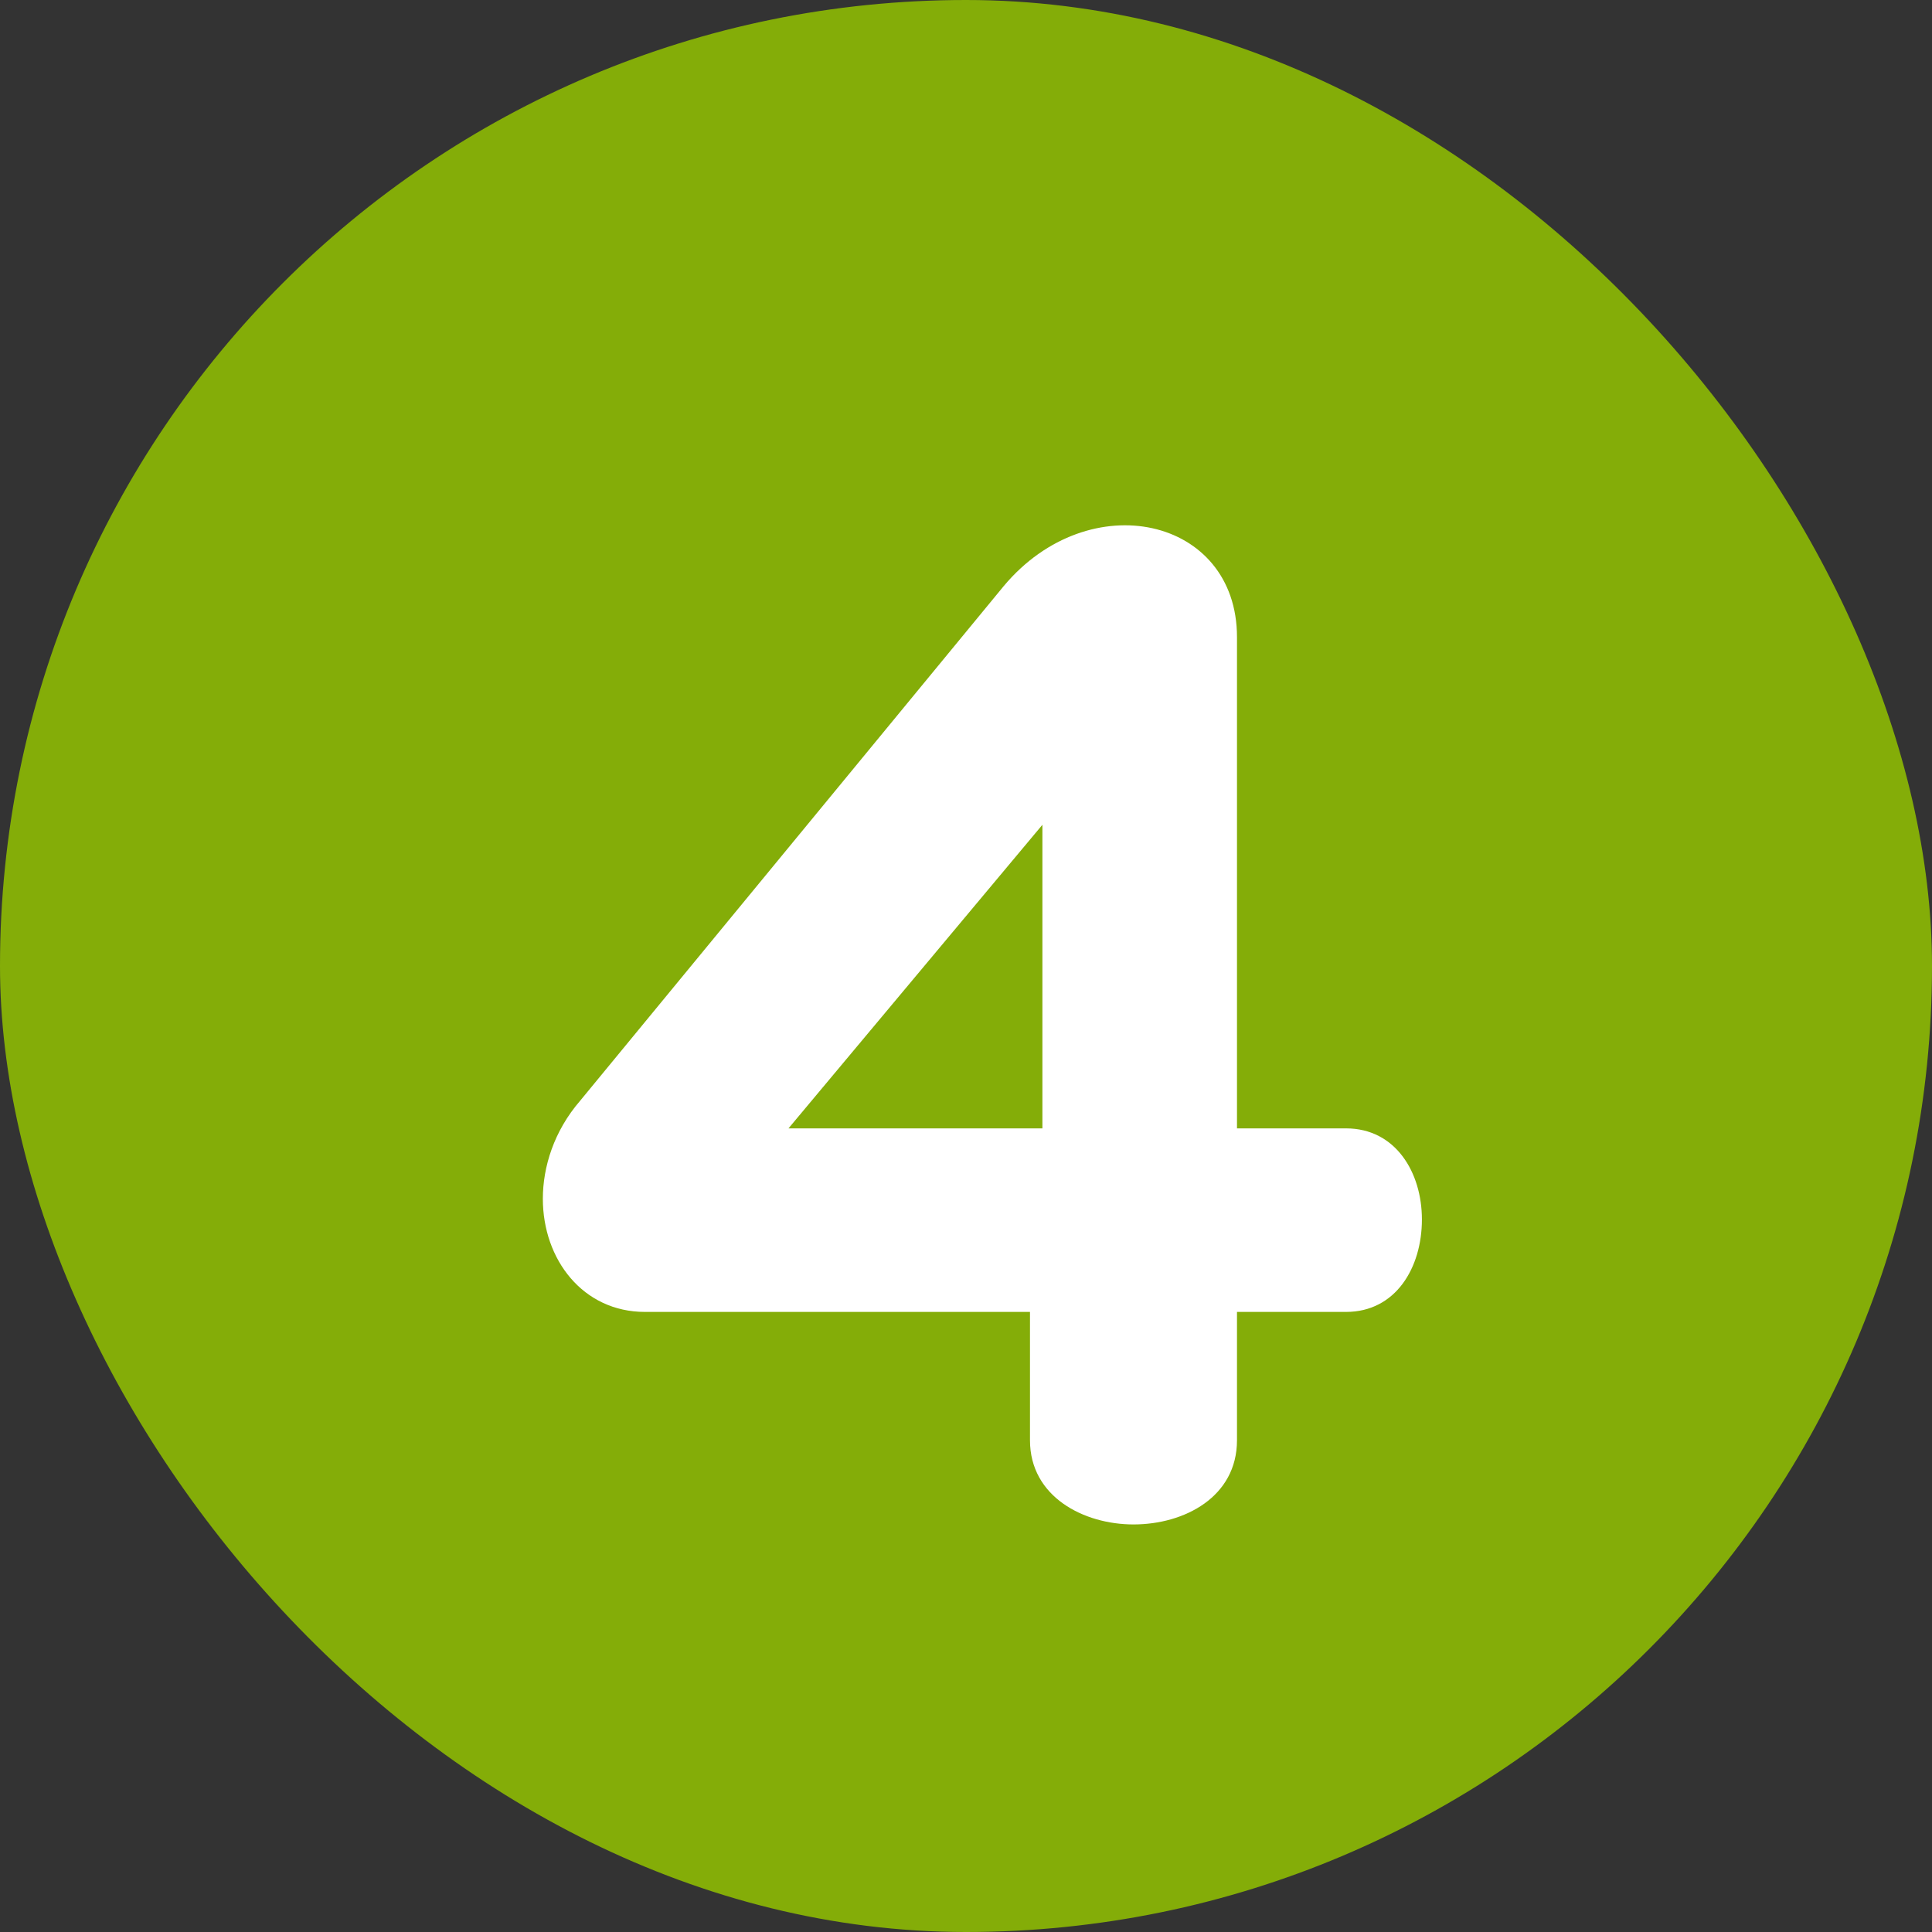
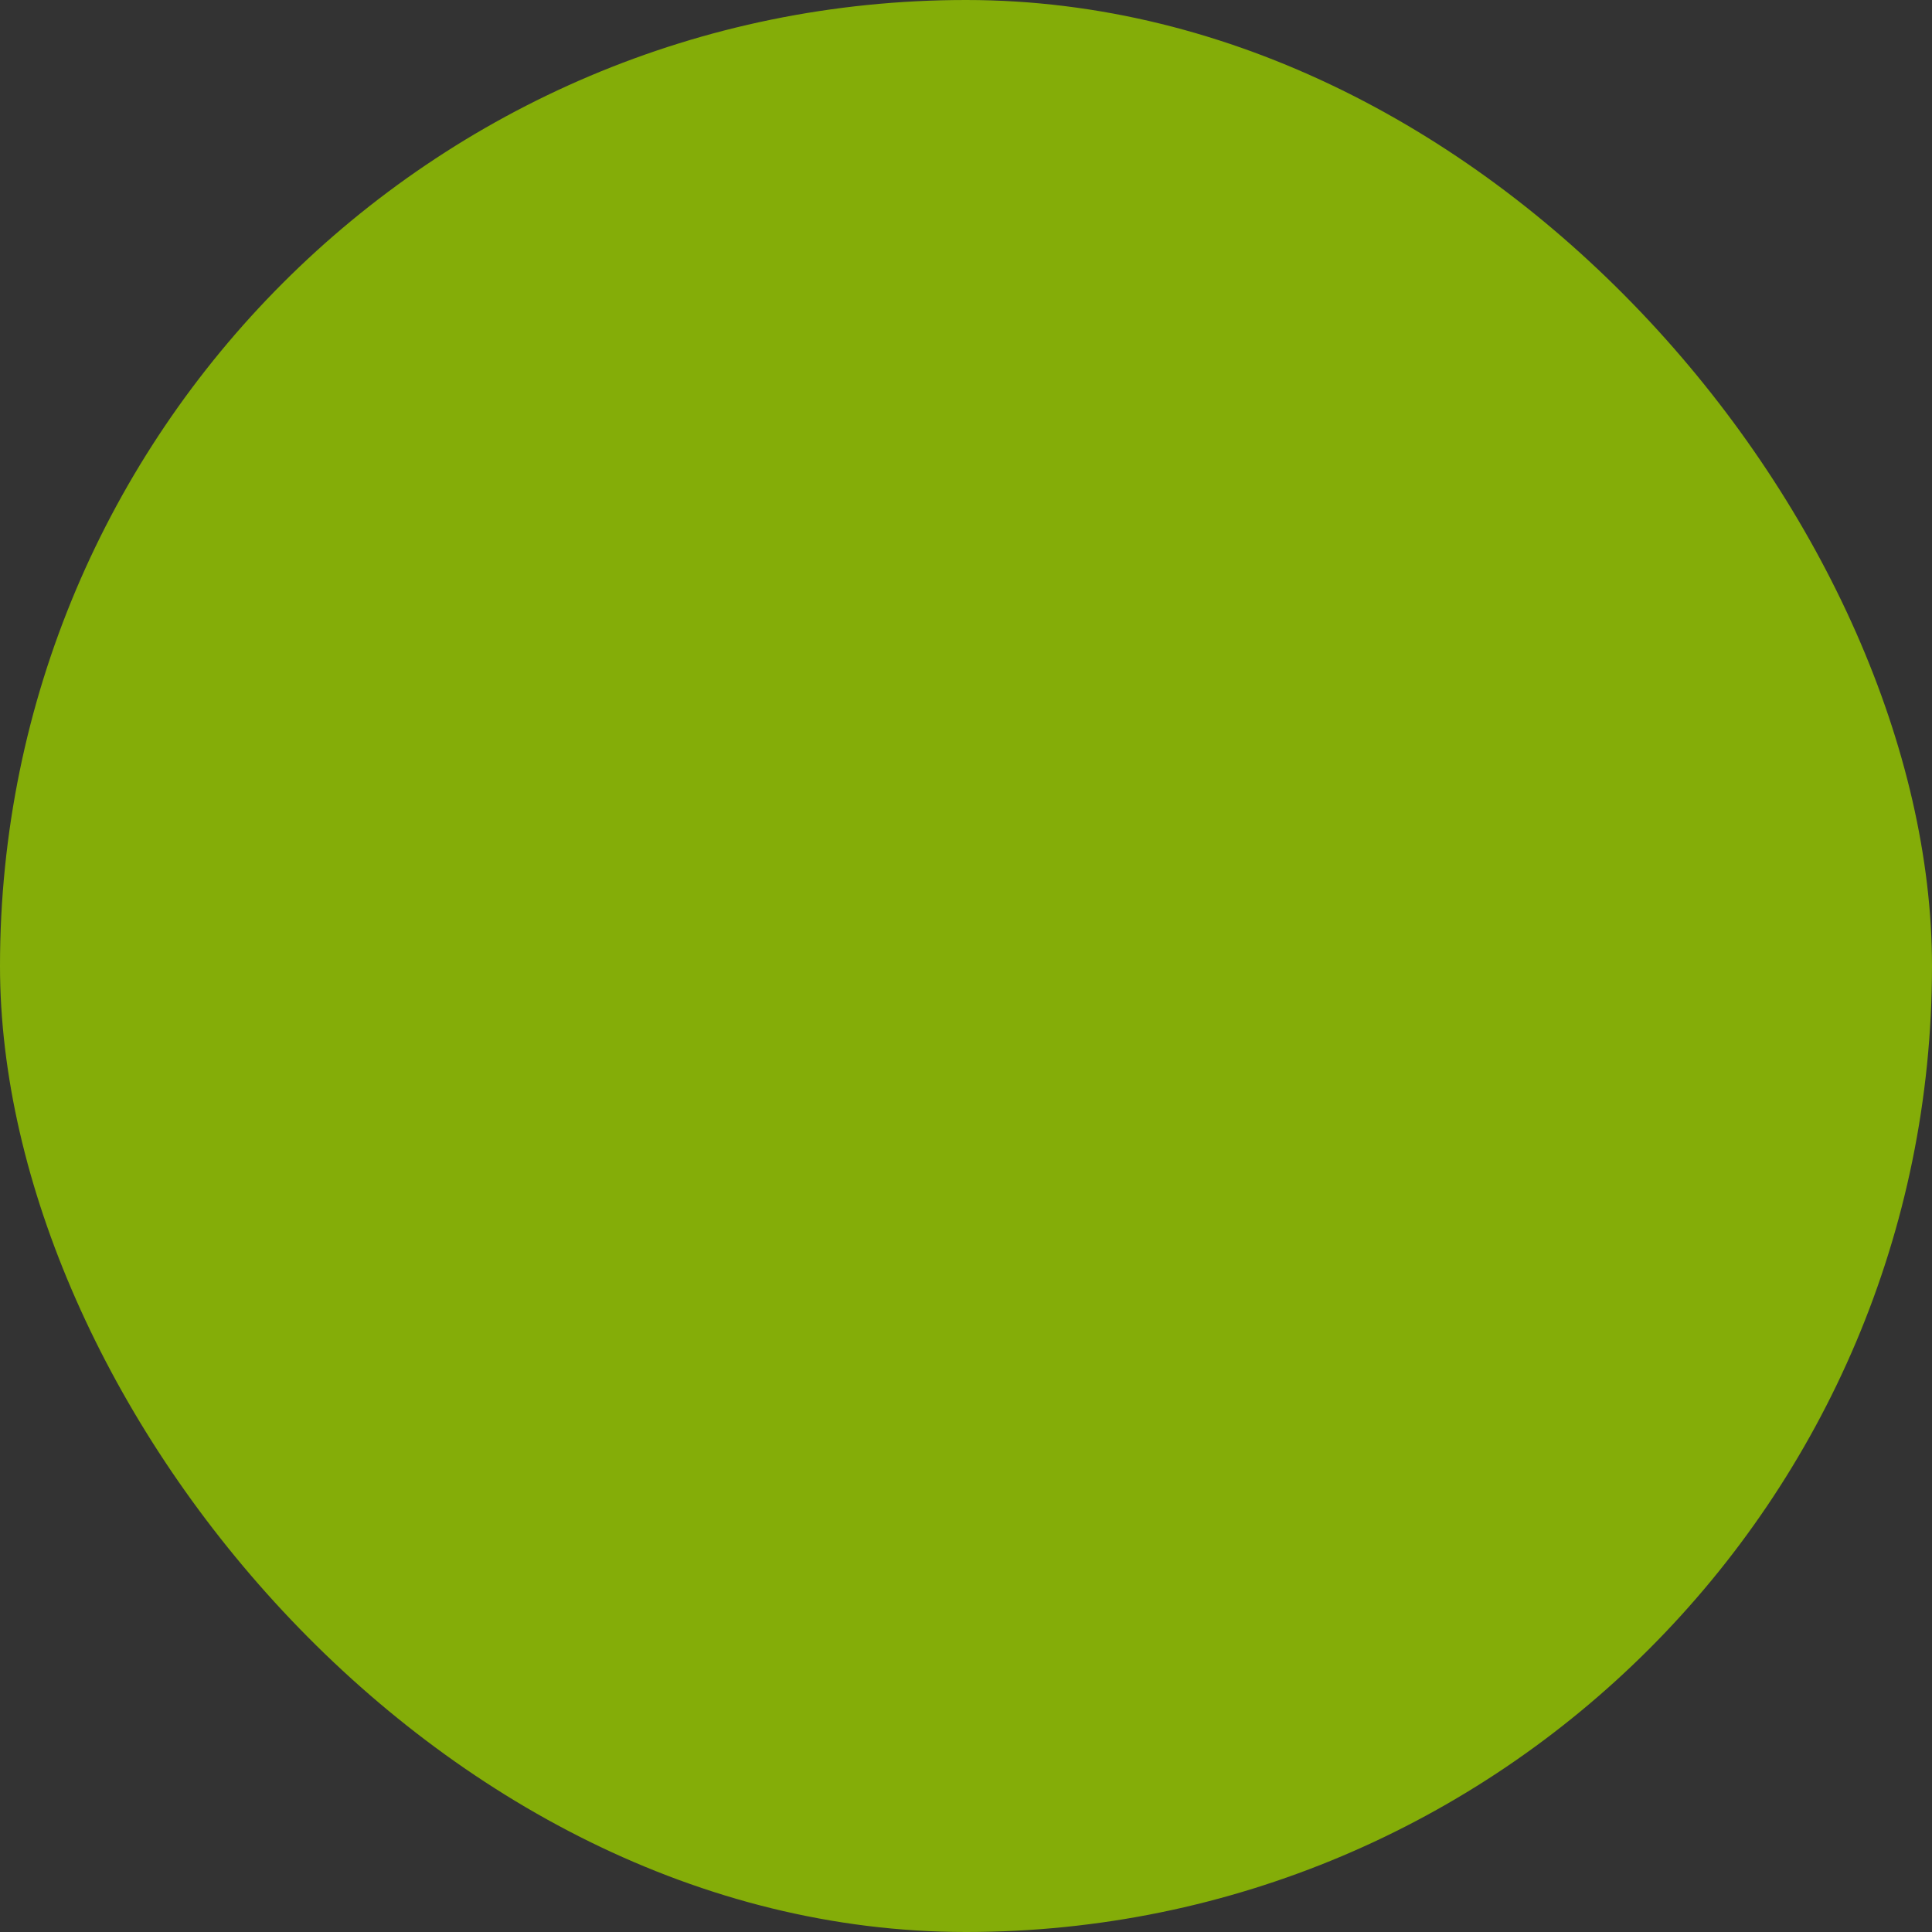
<svg xmlns="http://www.w3.org/2000/svg" width="84" height="84" viewBox="0 0 84 84" fill="none">
  <rect x="0" y="0" width="84" height="84" fill="#333333" stroke="none" />
  <rect width="84" height="84" rx="42" fill="#84AD08" />
-   <path d="M49.282 66.28C47.122 66.28 44.782 65.08 44.782 62.62V57.04H28.042C25.342 57.04 23.602 54.76 23.602 52.12C23.602 50.74 24.082 49.18 25.222 47.86L43.642 25.48C47.362 21.04 53.782 22.48 53.782 27.7V49.06H58.522C60.682 49.06 61.822 50.98 61.822 53.02C61.822 55.12 60.682 57.04 58.522 57.04H53.782V62.62C53.782 65.08 51.502 66.28 49.282 66.28ZM34.282 49.06H45.322V35.86L34.282 49.06Z" fill="white" />
</svg>